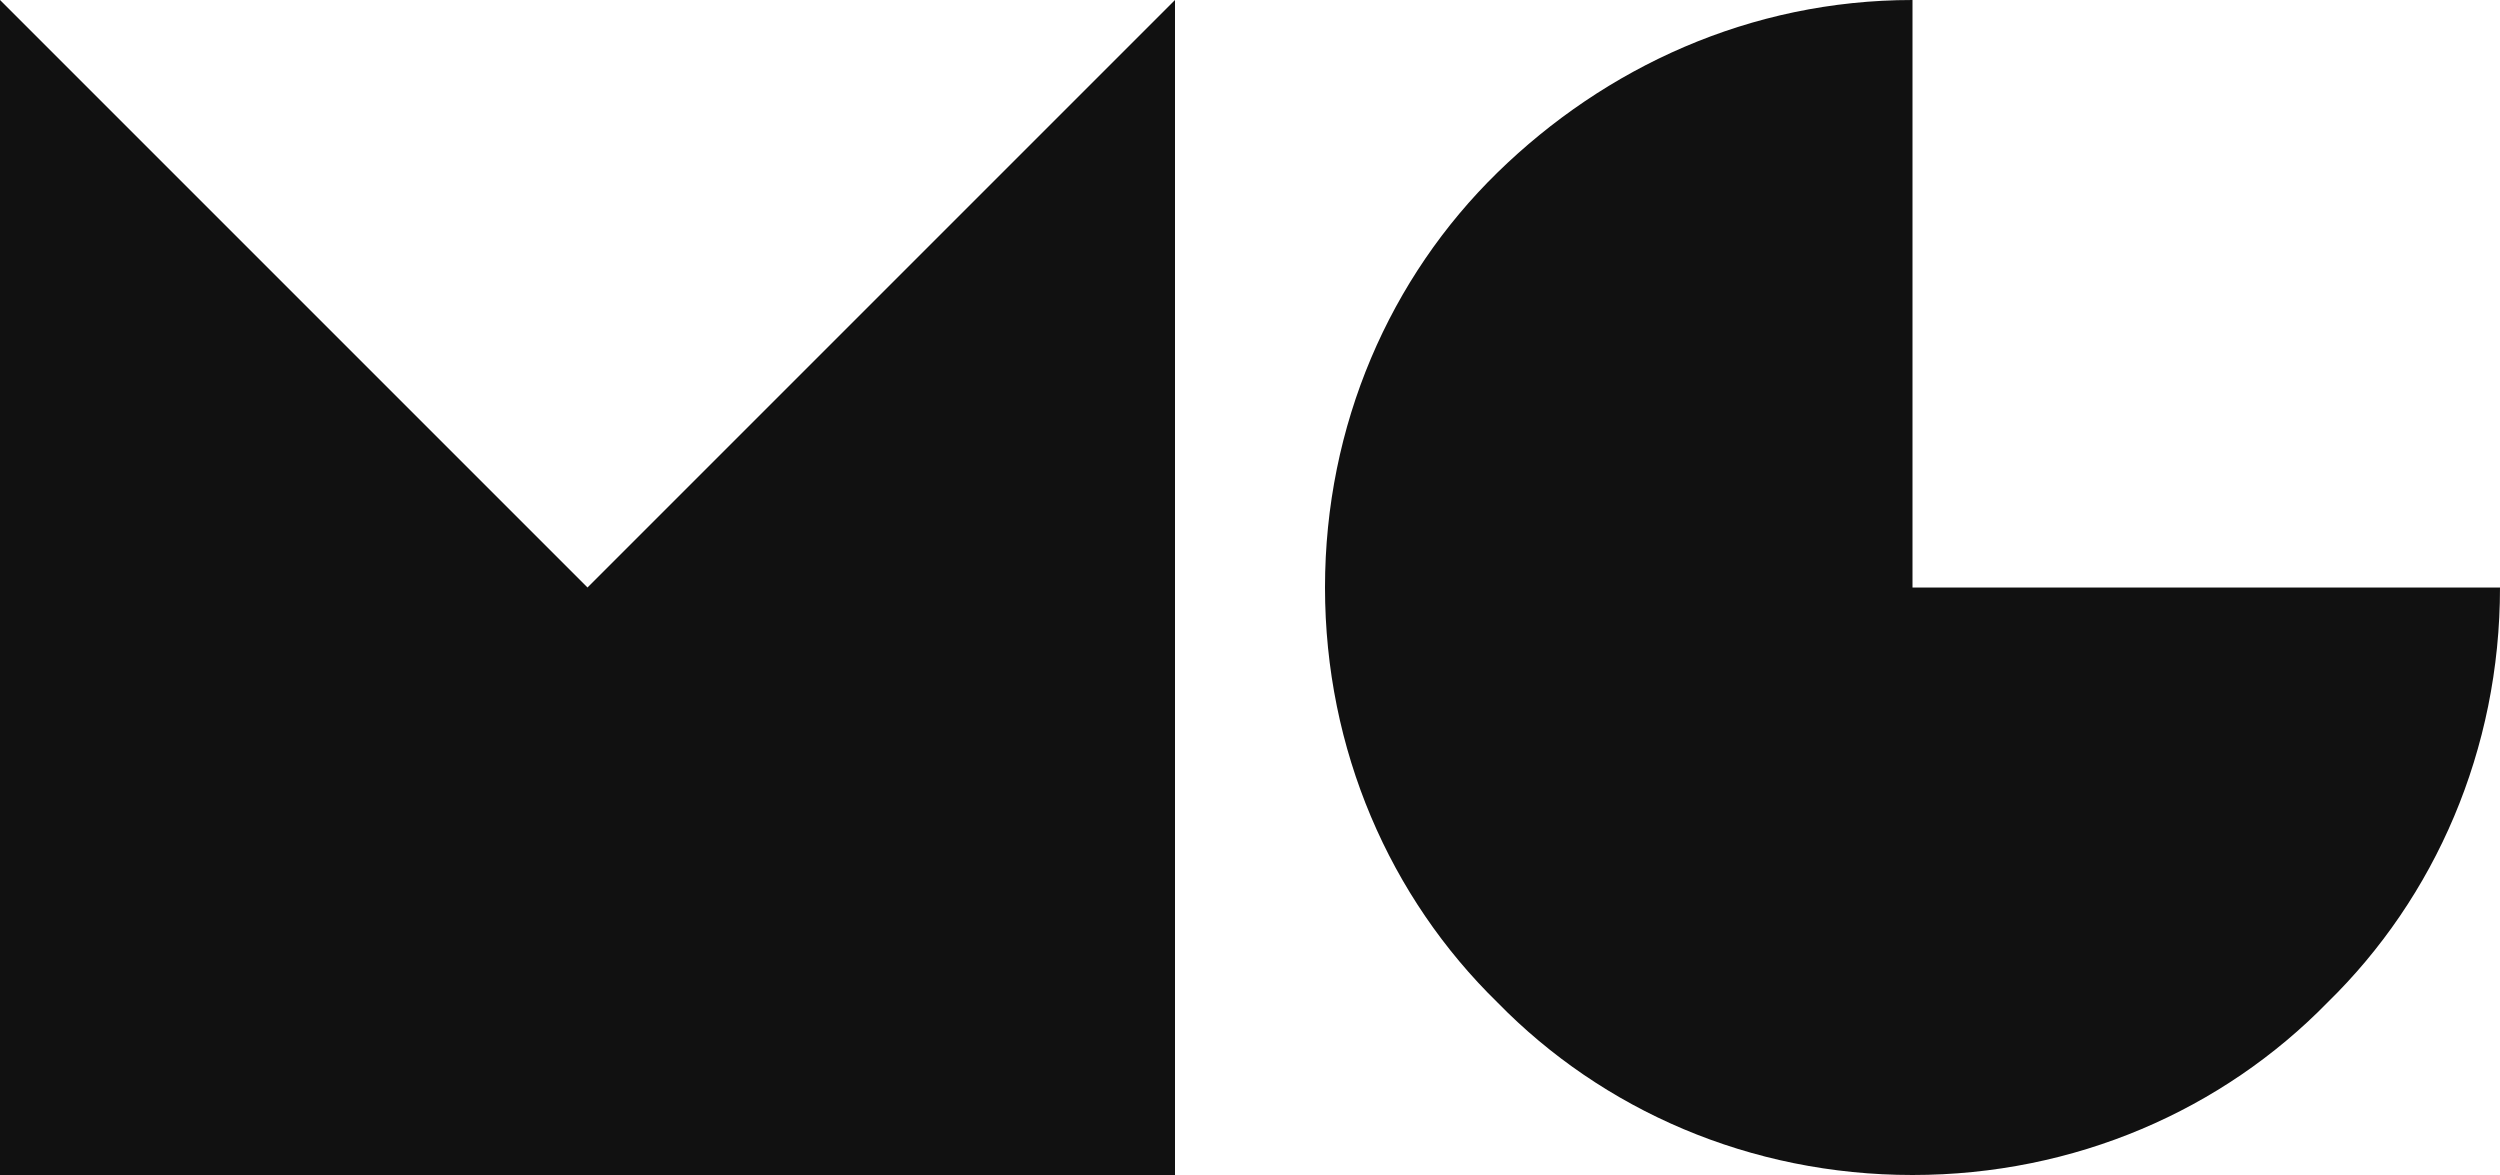
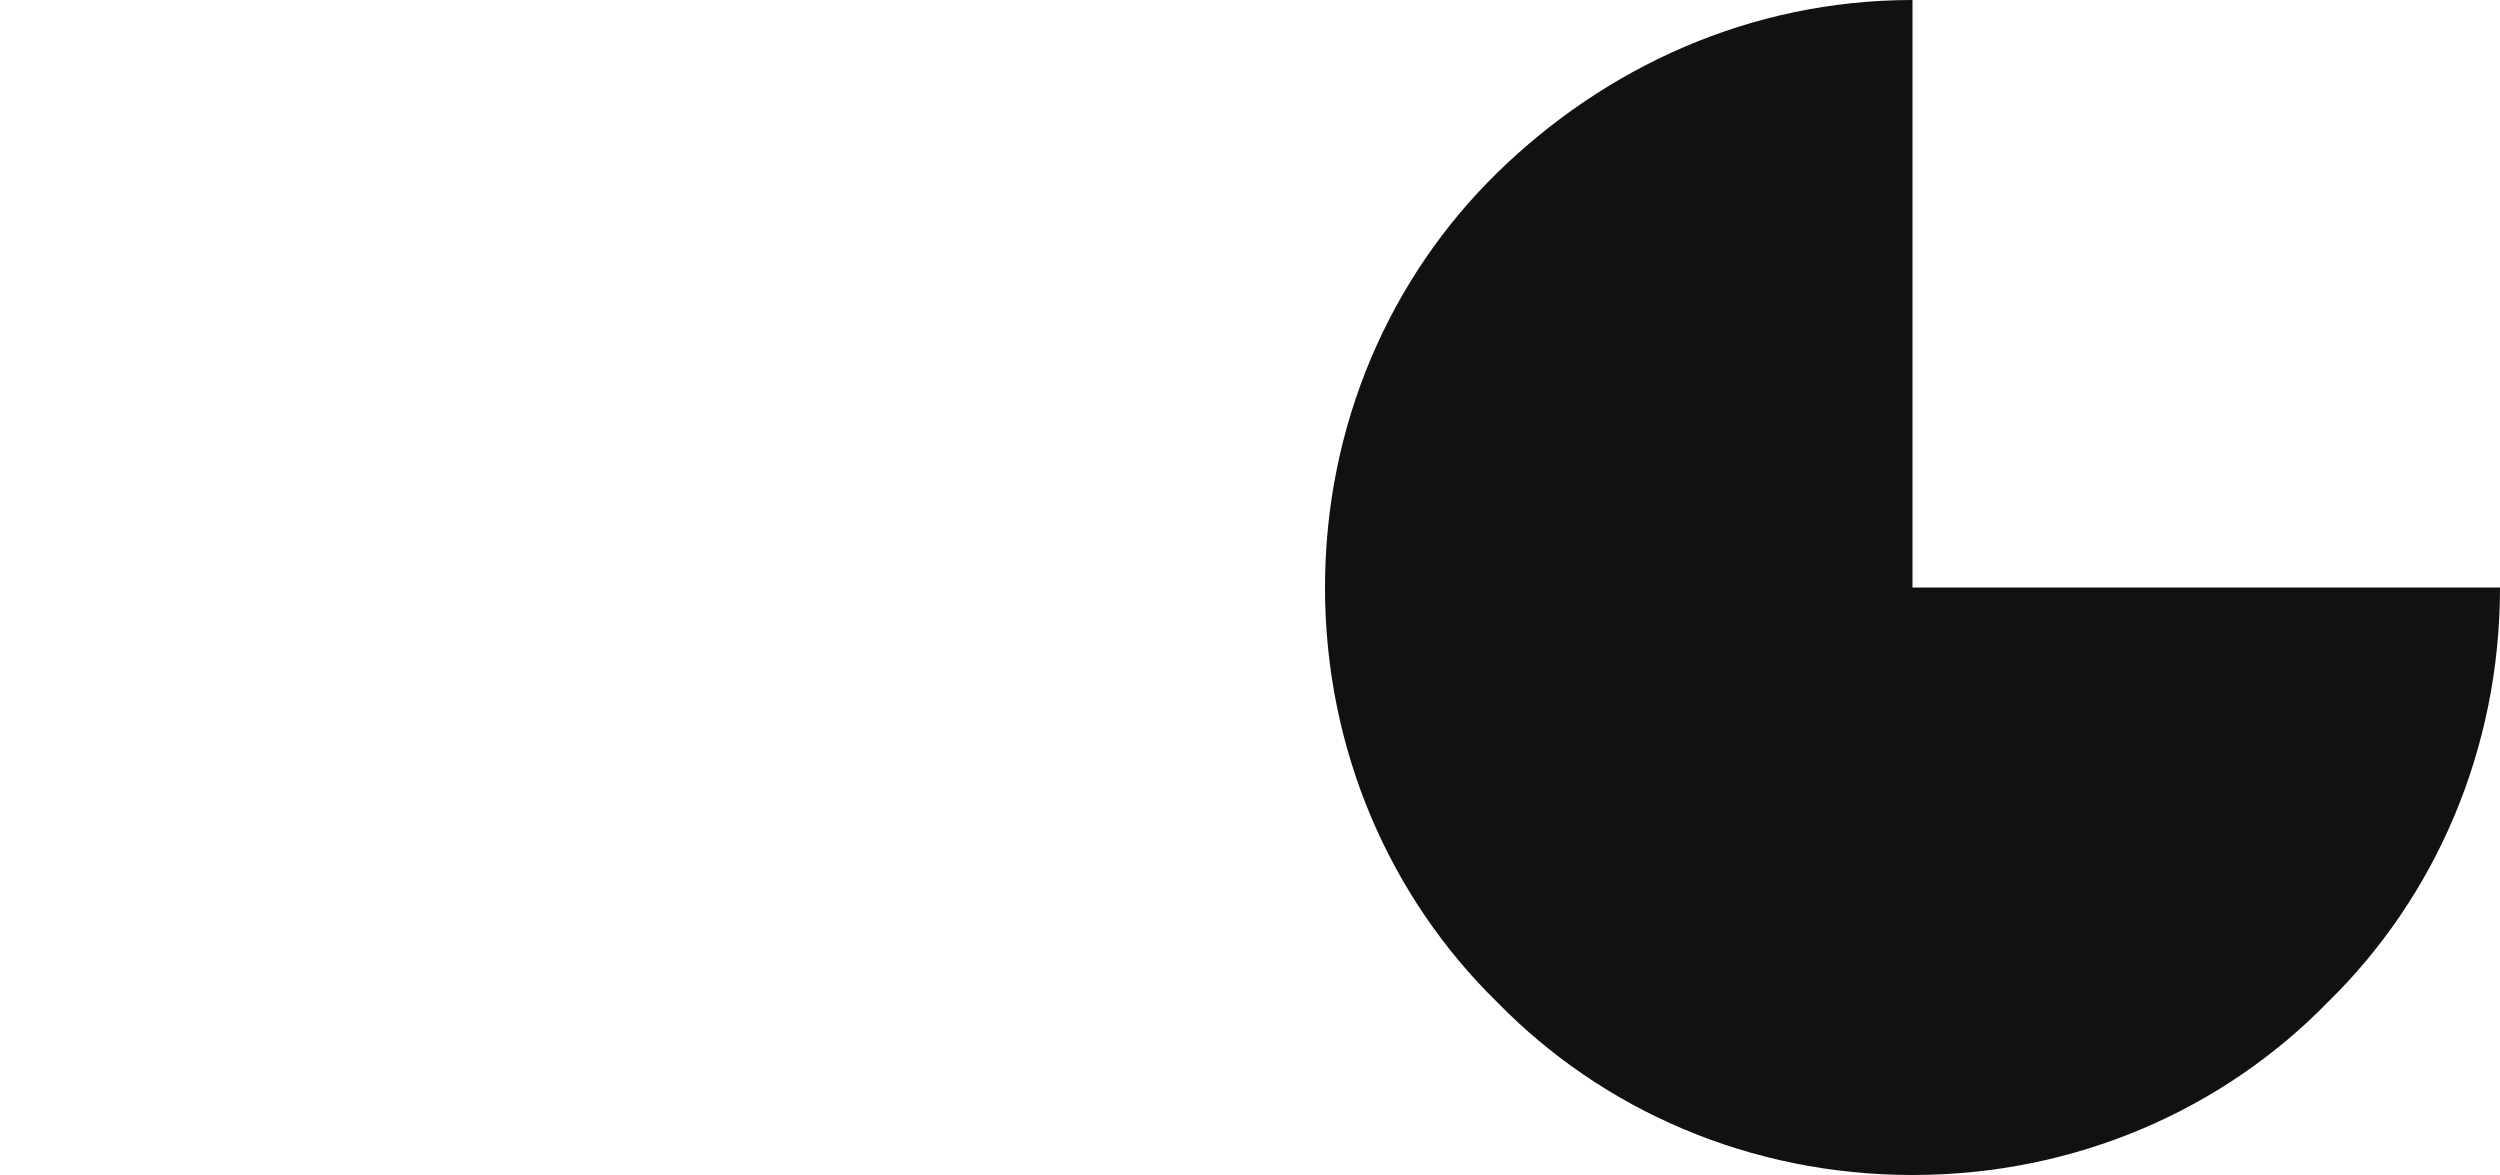
<svg xmlns="http://www.w3.org/2000/svg" version="1.1" id="Layer_1" x="0px" y="0px" viewBox="0 0 100 47" style="enable-background:new 0 0 100 47;" xml:space="preserve">
  <style type="text/css">
	.st0{fill:#111111;}
</style>
-   <polygon class="st0" points="47,0 47,47 0,47 0,0 6.9,6.9 23.5,23.5 23.5,23.5 " />
  <path class="st0" d="M100,23.5L100,23.5c0,6.5-2.6,12.4-6.9,16.6C88.9,44.4,83,47,76.5,47c-6.5,0-12.4-2.6-16.6-6.9  C55.6,35.9,53,30,53,23.5v0c0-6.5,2.6-12.4,6.9-16.6S70,0,76.5,0v23.5h0l0,0l0,0H100z" />
</svg>